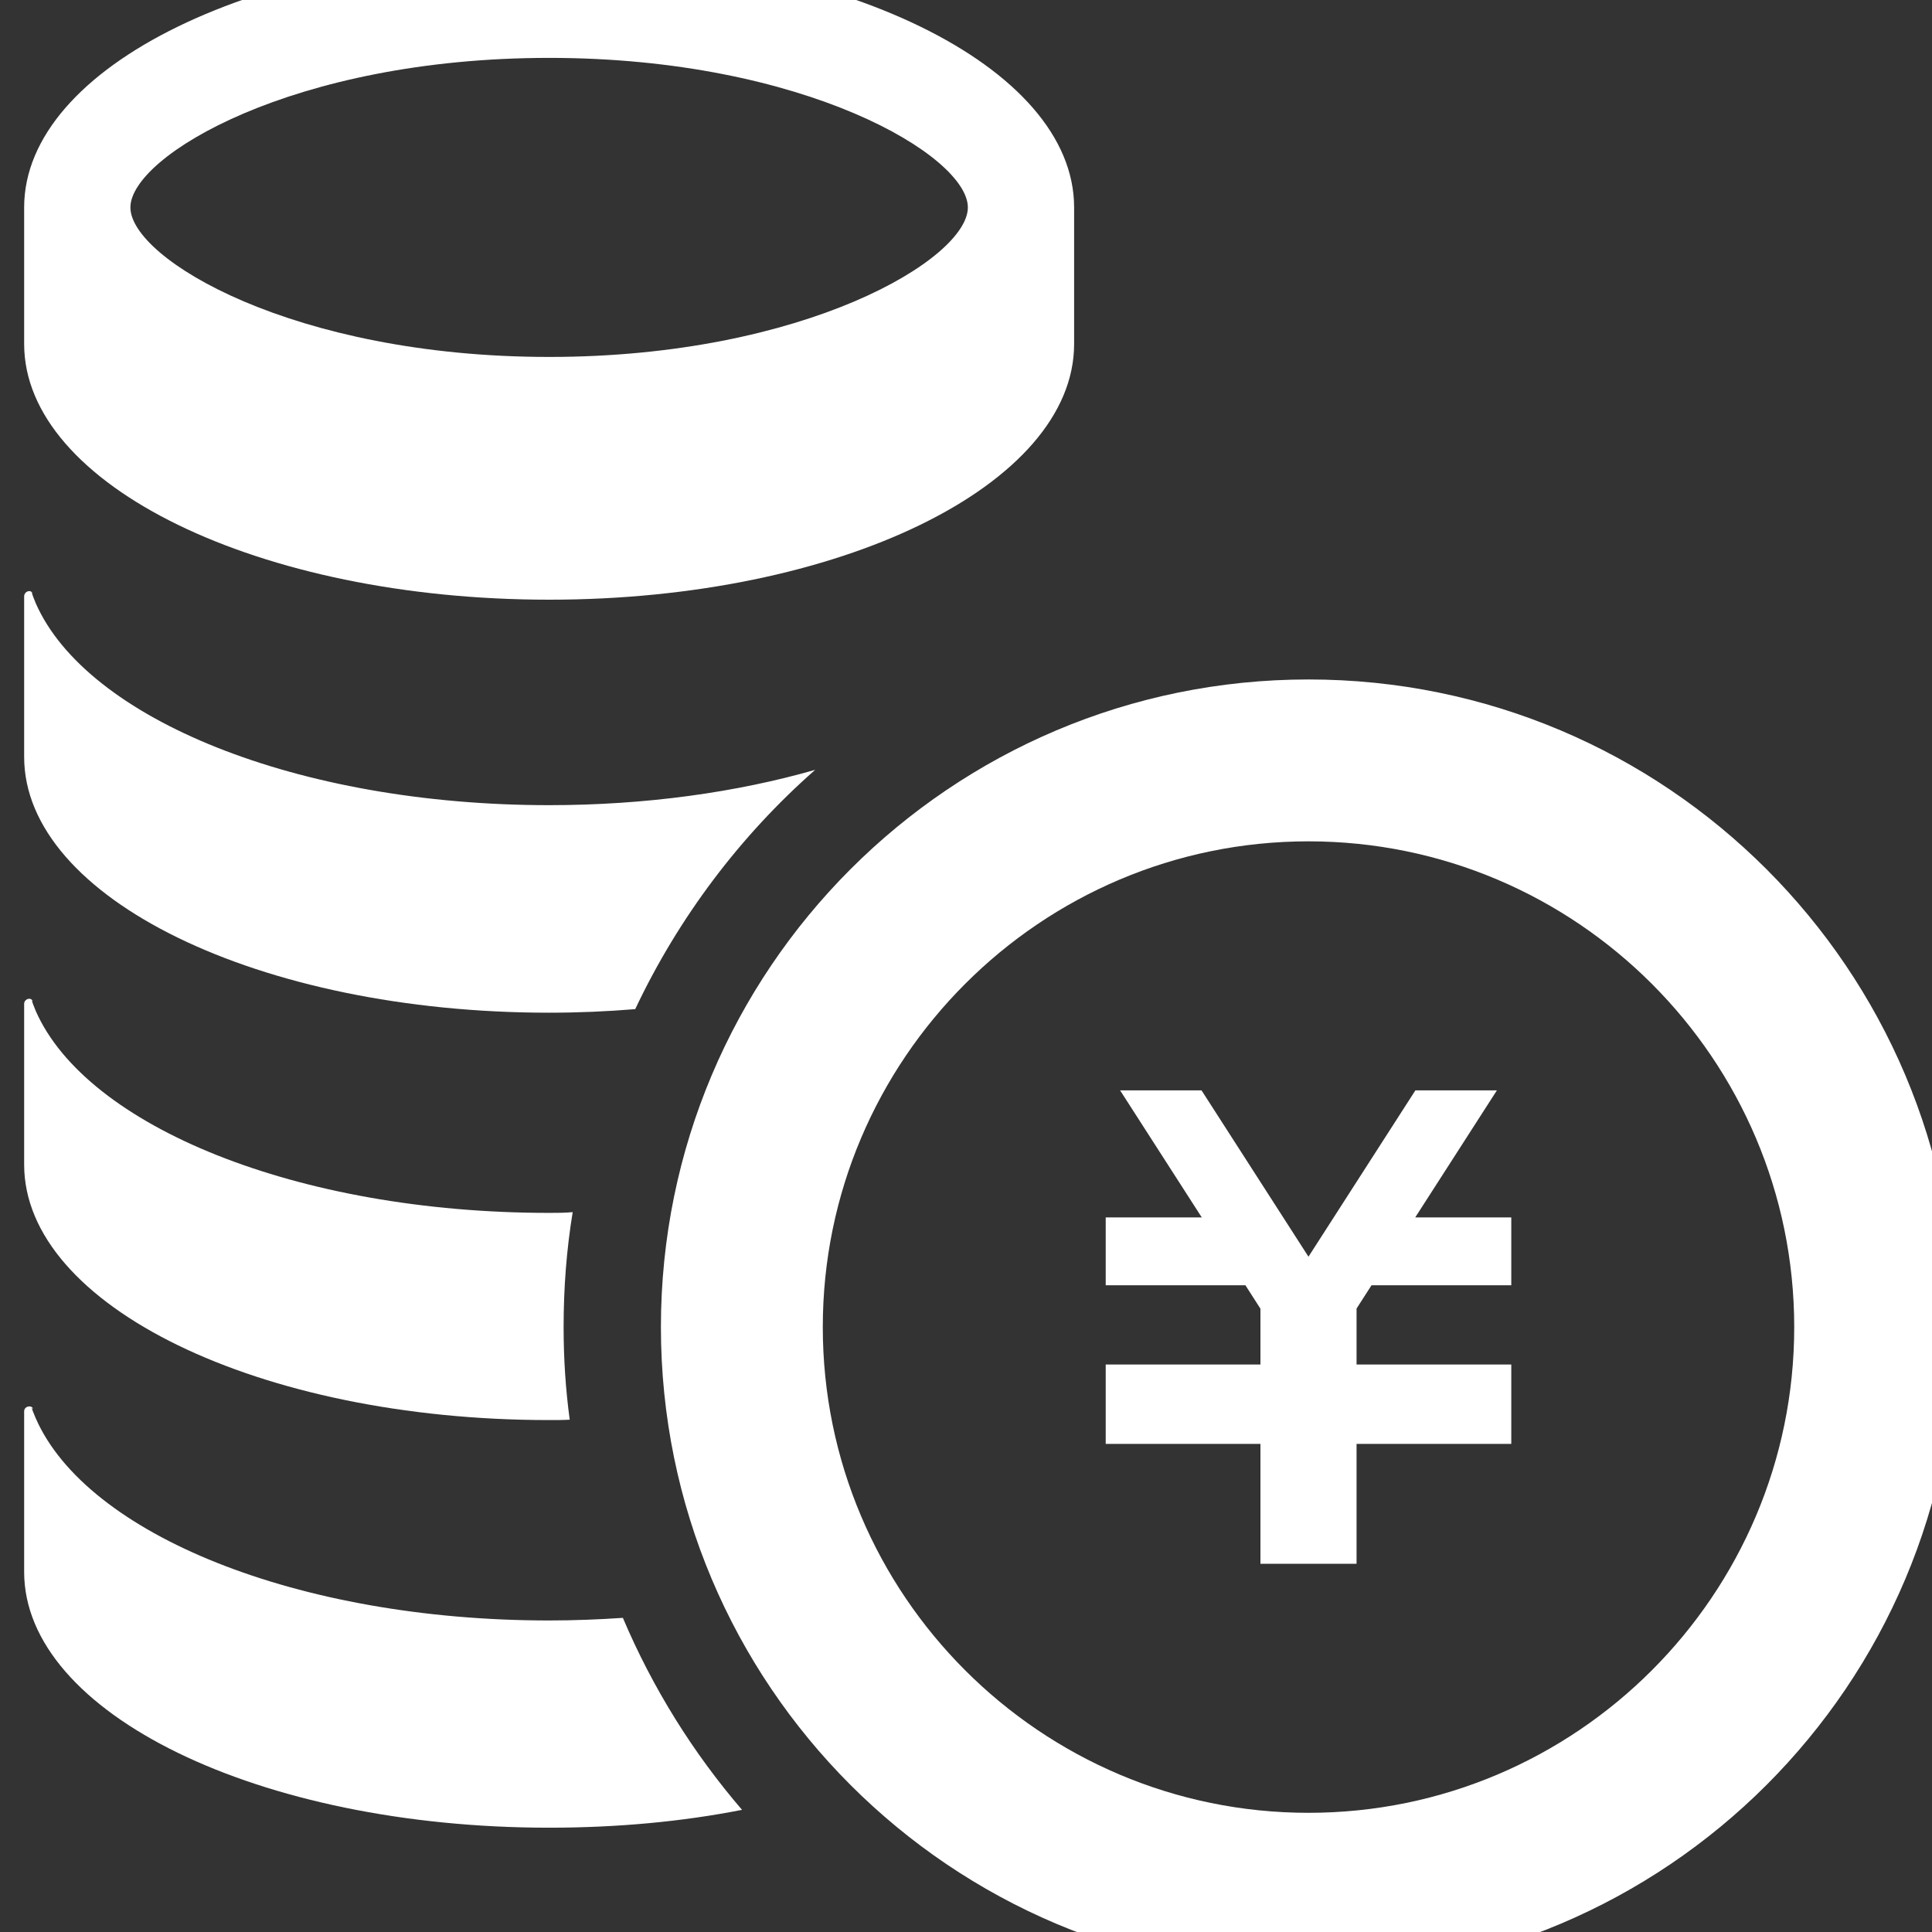
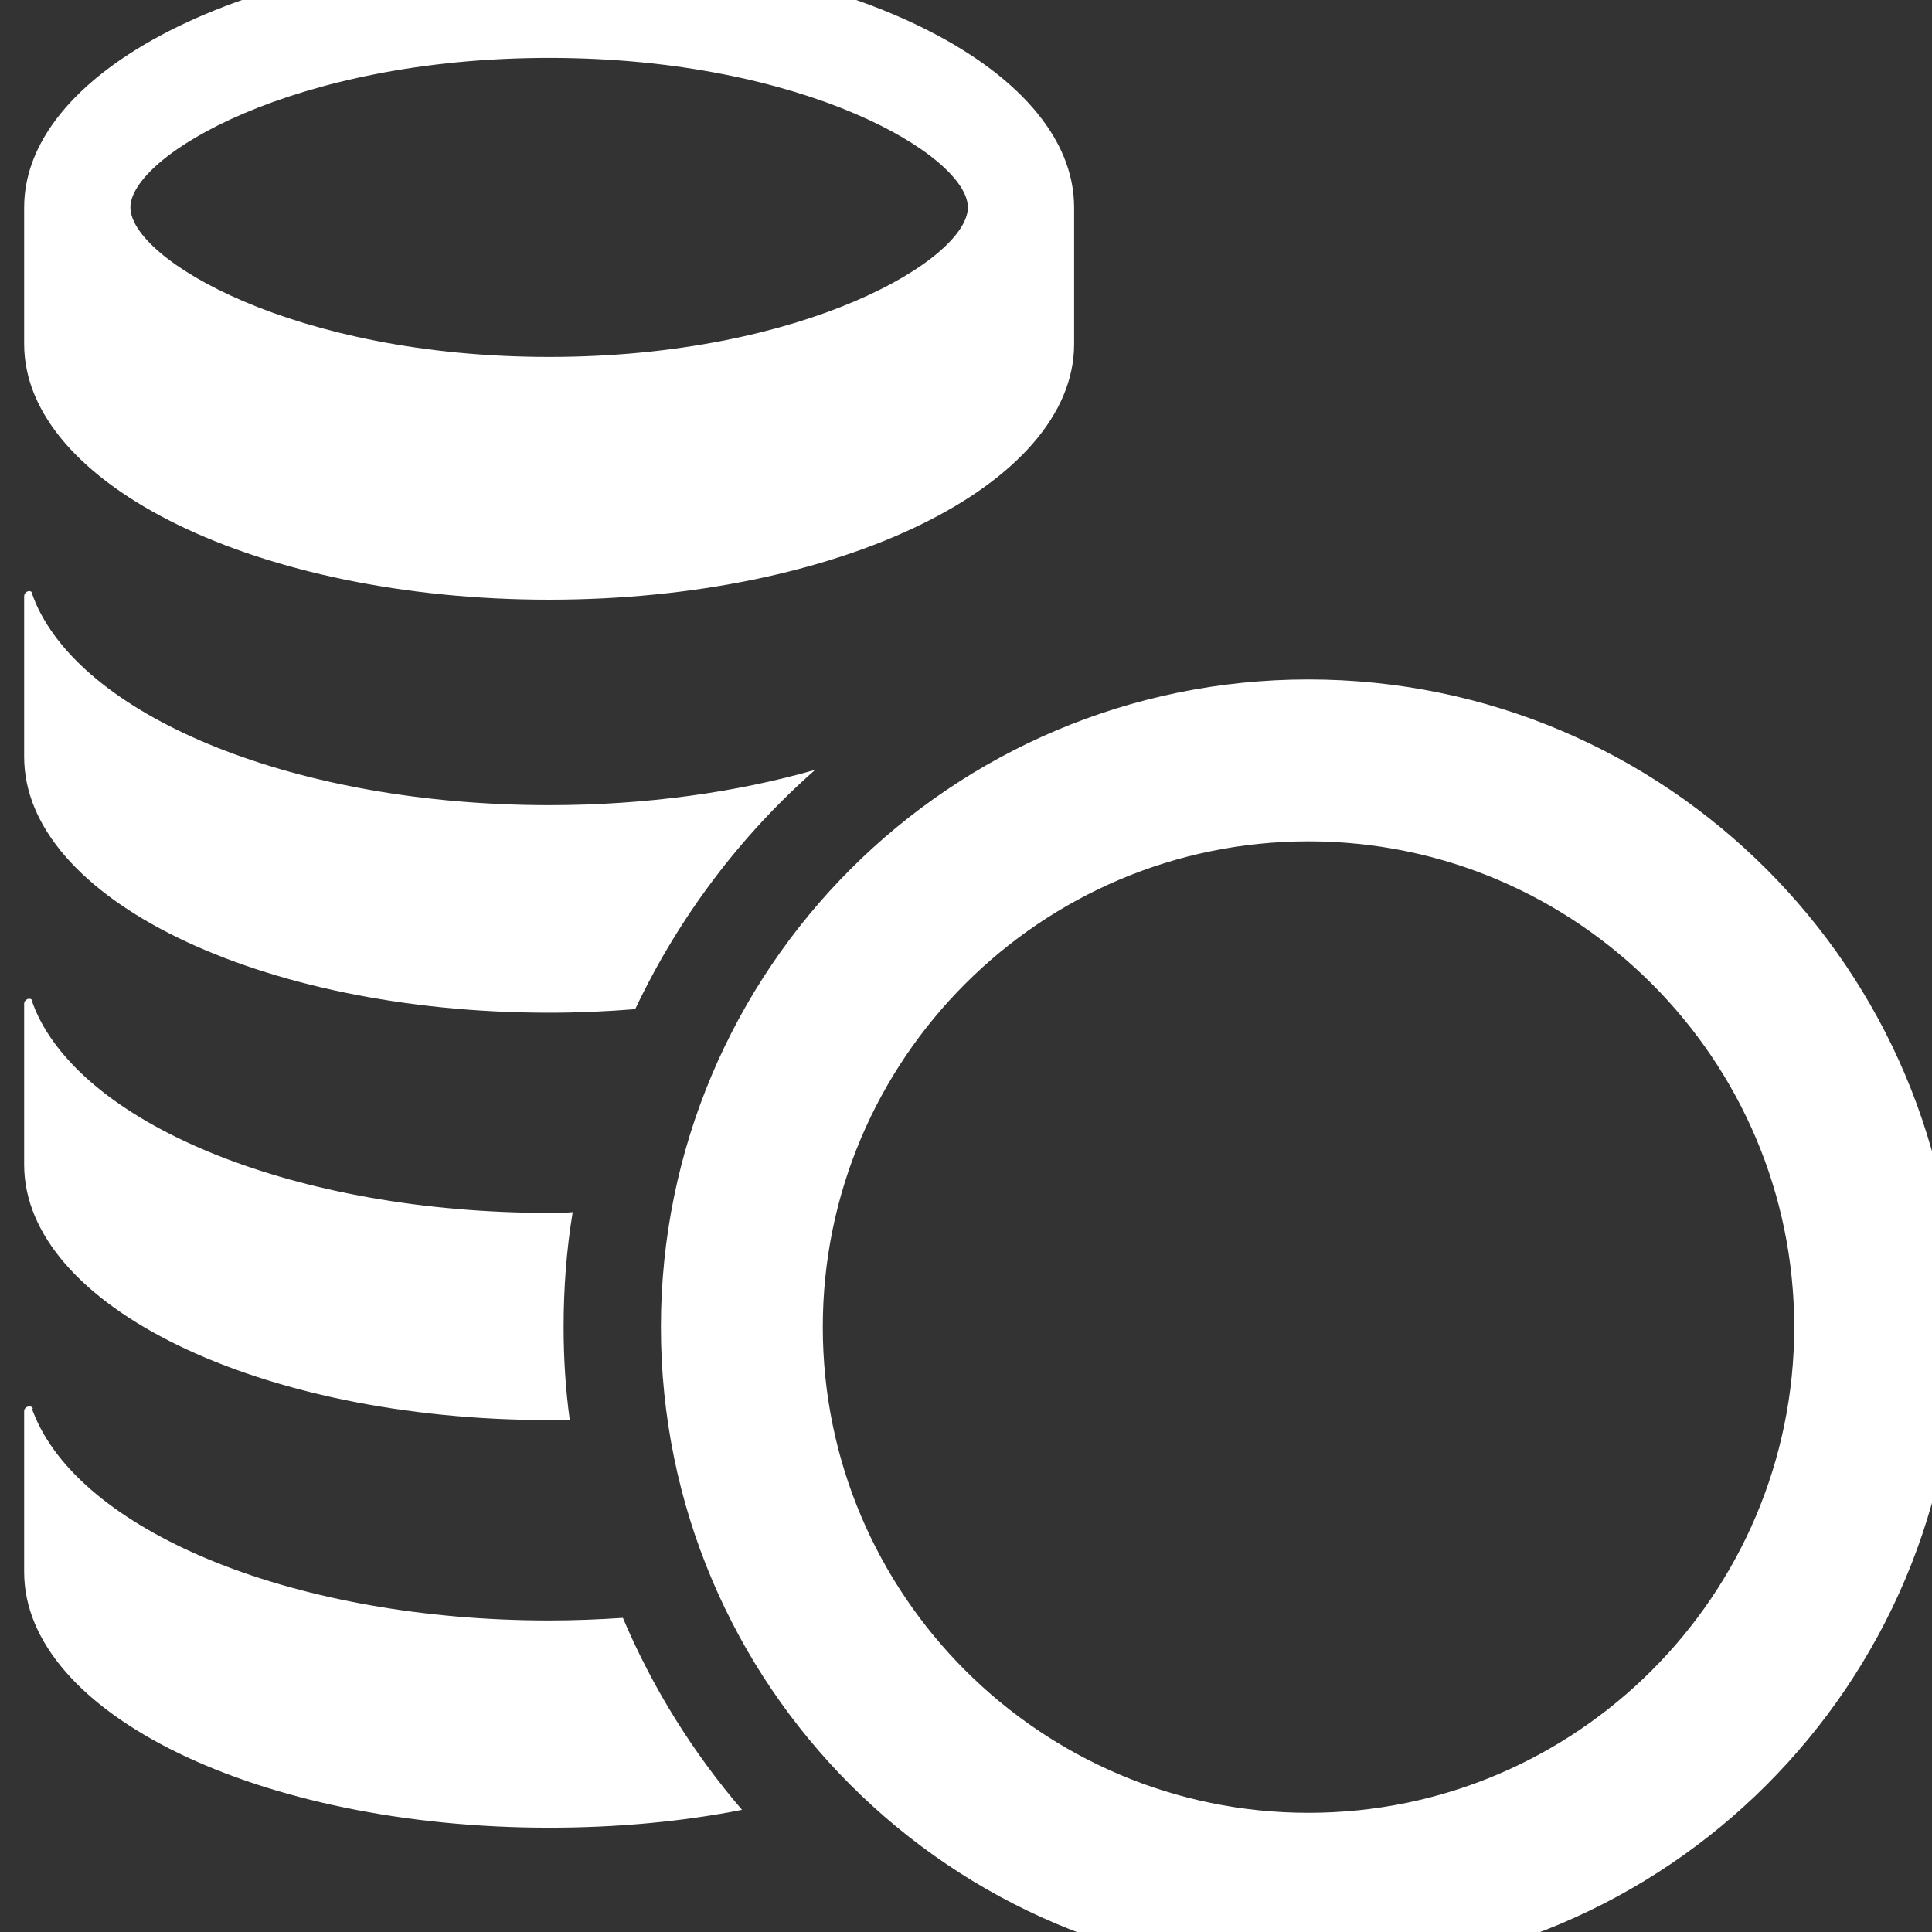
<svg xmlns="http://www.w3.org/2000/svg" width="80px" height="80px" viewBox="0 0 80 80" version="1.1">
  <rect x="0" y="0" width="80" height="80" fill="#333333" stroke="none" />
  <title>services-others_icon--5</title>
  <g id="Page-1" stroke="none" stroke-width="1" fill="none" fill-rule="evenodd">
    <g id="都度払い" transform="translate(1, -2)" fill="#FFFFFF" fill-rule="nonzero">
      <path d="M21.74,0 C9.732,0 4.6500632e-15,4.74 4.6500632e-15,10.589 L4.6500632e-15,16.243 C4.6500632e-15,22.092 9.732,26.832 21.74,26.832 C33.742,26.832 43.477,22.092 43.477,16.243 L43.477,10.589 C43.477,4.74 33.742,0 21.74,0 Z M21.74,4.397 C32.323,4.397 39.077,8.462 39.077,10.589 C39.077,12.716 32.323,16.78 21.74,16.78 C11.151,16.78 4.4,12.716 4.4,10.589 C4.4,8.462 11.151,4.397 21.74,4.397 Z" id="Shape" />
      <path d="M21.737,35.34 C25.758,35.34 29.524,34.803 32.755,33.877 C29.644,36.613 27.098,39.992 25.303,43.786 C24.148,43.881 22.956,43.934 21.737,43.934 C9.735,43.934 4.6500632e-15,39.187 4.6500632e-15,33.341 L4.6500632e-15,26.694 C4.6500632e-15,26.587 0.082,26.489 0.189,26.479 C0.24,26.464 0.296,26.489 0.335,26.545 C0.309,26.545 0.335,26.622 0.483,26.985 C2.587,31.761 11.302,35.34 21.737,35.34 Z" id="Path" />
      <path d="M22.338,56.952 C22.338,58.255 22.42,59.528 22.591,60.786 C22.312,60.802 22.028,60.802 21.737,60.802 C9.735,60.802 4.6500632e-15,56.067 4.6500632e-15,50.223 L4.6500632e-15,43.559 C4.6500632e-15,43.464 0.082,43.372 0.189,43.357 C0.276,43.347 0.332,43.398 0.373,43.459 C0.322,43.393 0.268,43.357 0.483,43.868 C2.587,48.638 11.302,52.223 21.737,52.223 C22.059,52.223 22.394,52.223 22.714,52.192 C22.458,53.748 22.338,55.331 22.338,56.952 Z" id="Path" />
      <path d="M29.726,76.942 C27.259,77.428 24.564,77.681 21.737,77.681 C9.735,77.681 4.6500632e-15,72.949 4.6500632e-15,67.09 L4.6500632e-15,60.439 C4.6500632e-15,60.331 0.082,60.249 0.189,60.239 C0.271,60.224 0.348,60.265 0.376,60.346 C0.322,60.28 0.256,60.213 0.483,60.735 C2.587,65.521 11.302,69.1 21.737,69.1 C22.767,69.1 23.8,69.059 24.792,68.992 C26.024,71.901 27.701,74.586 29.726,76.942 Z" id="Path" />
-       <polygon id="Path" points="61.579 55.221 55.791 55.221 55.172 56.185 55.172 58.501 61.579 58.501 61.579 58.511 61.579 61.318 61.579 61.788 55.172 61.788 55.172 66.753 51.192 66.753 51.192 61.788 44.785 61.788 44.785 61.318 44.785 58.511 44.785 58.501 51.192 58.501 51.192 56.19 50.571 55.221 44.785 55.221 44.785 52.411 48.763 52.411 45.381 47.15 48.753 47.15 53.181 54.037 57.608 47.15 60.983 47.15 57.601 52.411 61.579 52.411" />
      <path d="M53.181,36.838 C64.27,36.838 73.295,45.862 73.295,56.952 C73.295,68.041 64.271,77.065 53.181,77.065 C42.094,77.065 33.07,68.041 33.07,56.952 C33.07,45.862 42.094,36.838 53.181,36.838 M53.181,30.135 C38.369,30.135 26.367,42.142 26.367,56.952 C26.367,71.763 38.369,83.768 53.181,83.768 C67.993,83.768 80,71.763 80,56.952 C80,42.142 67.993,30.135 53.181,30.135 Z" id="Shape" />
    </g>
  </g>
</svg>